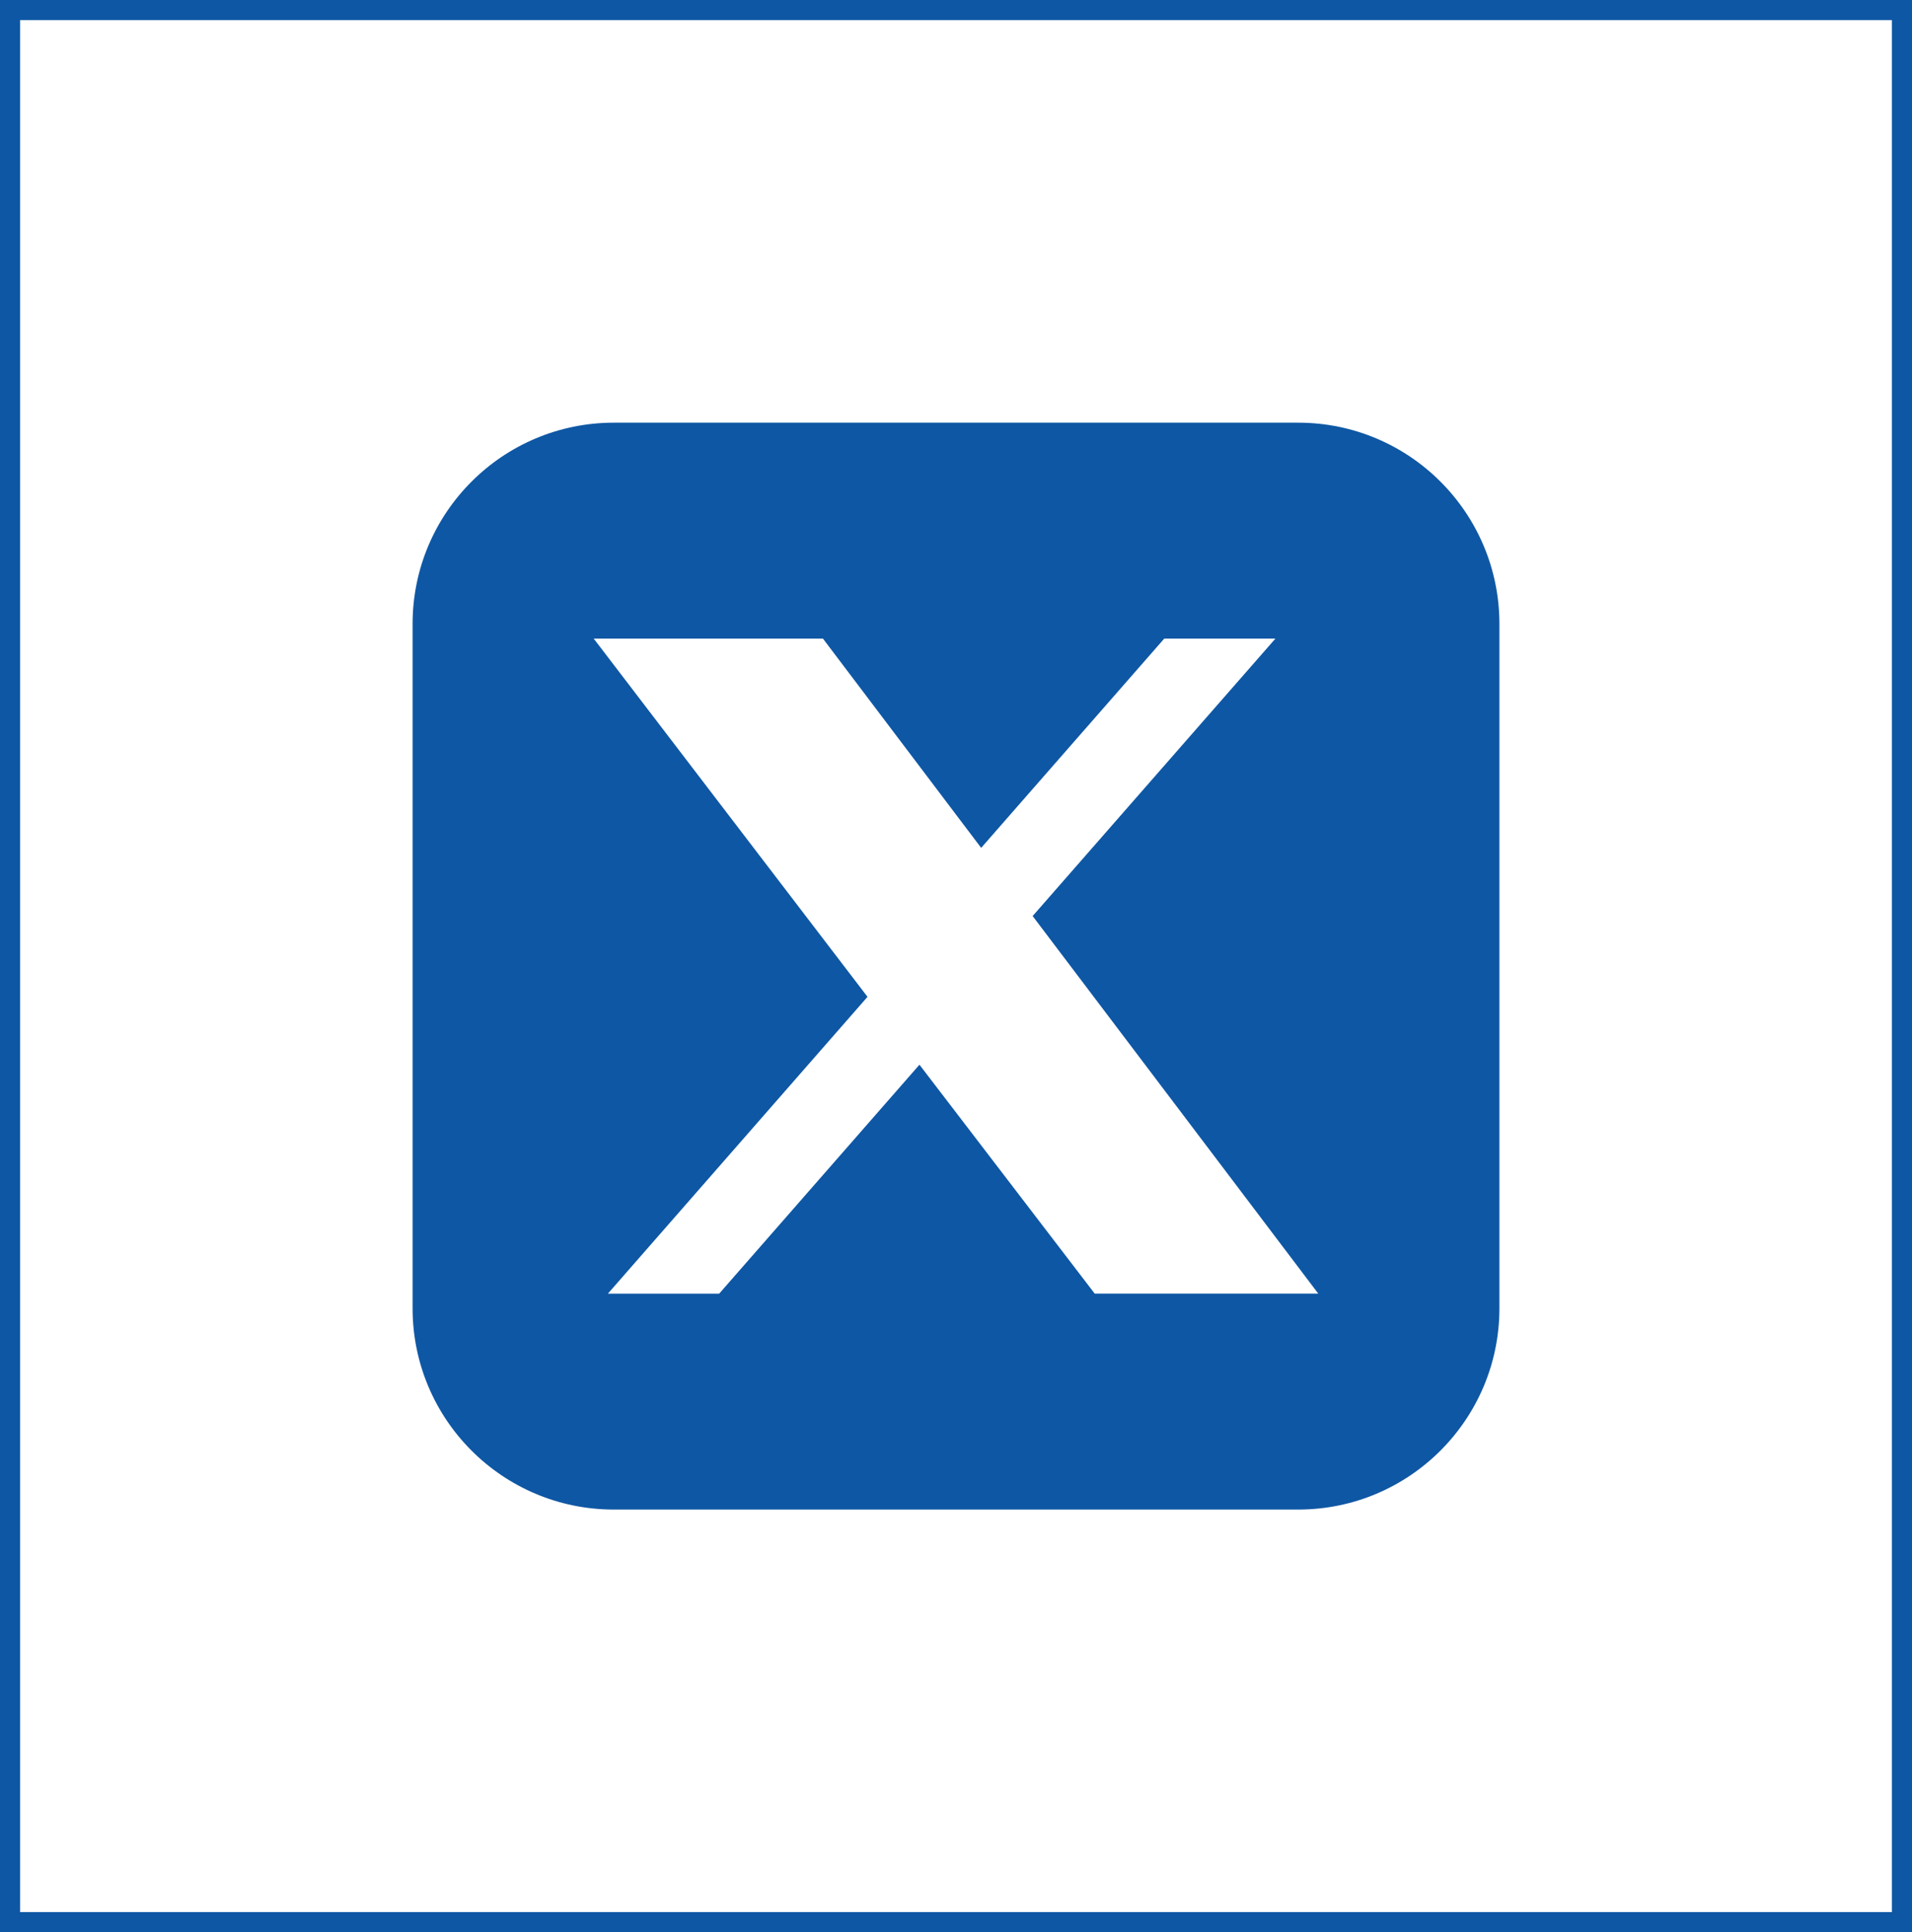
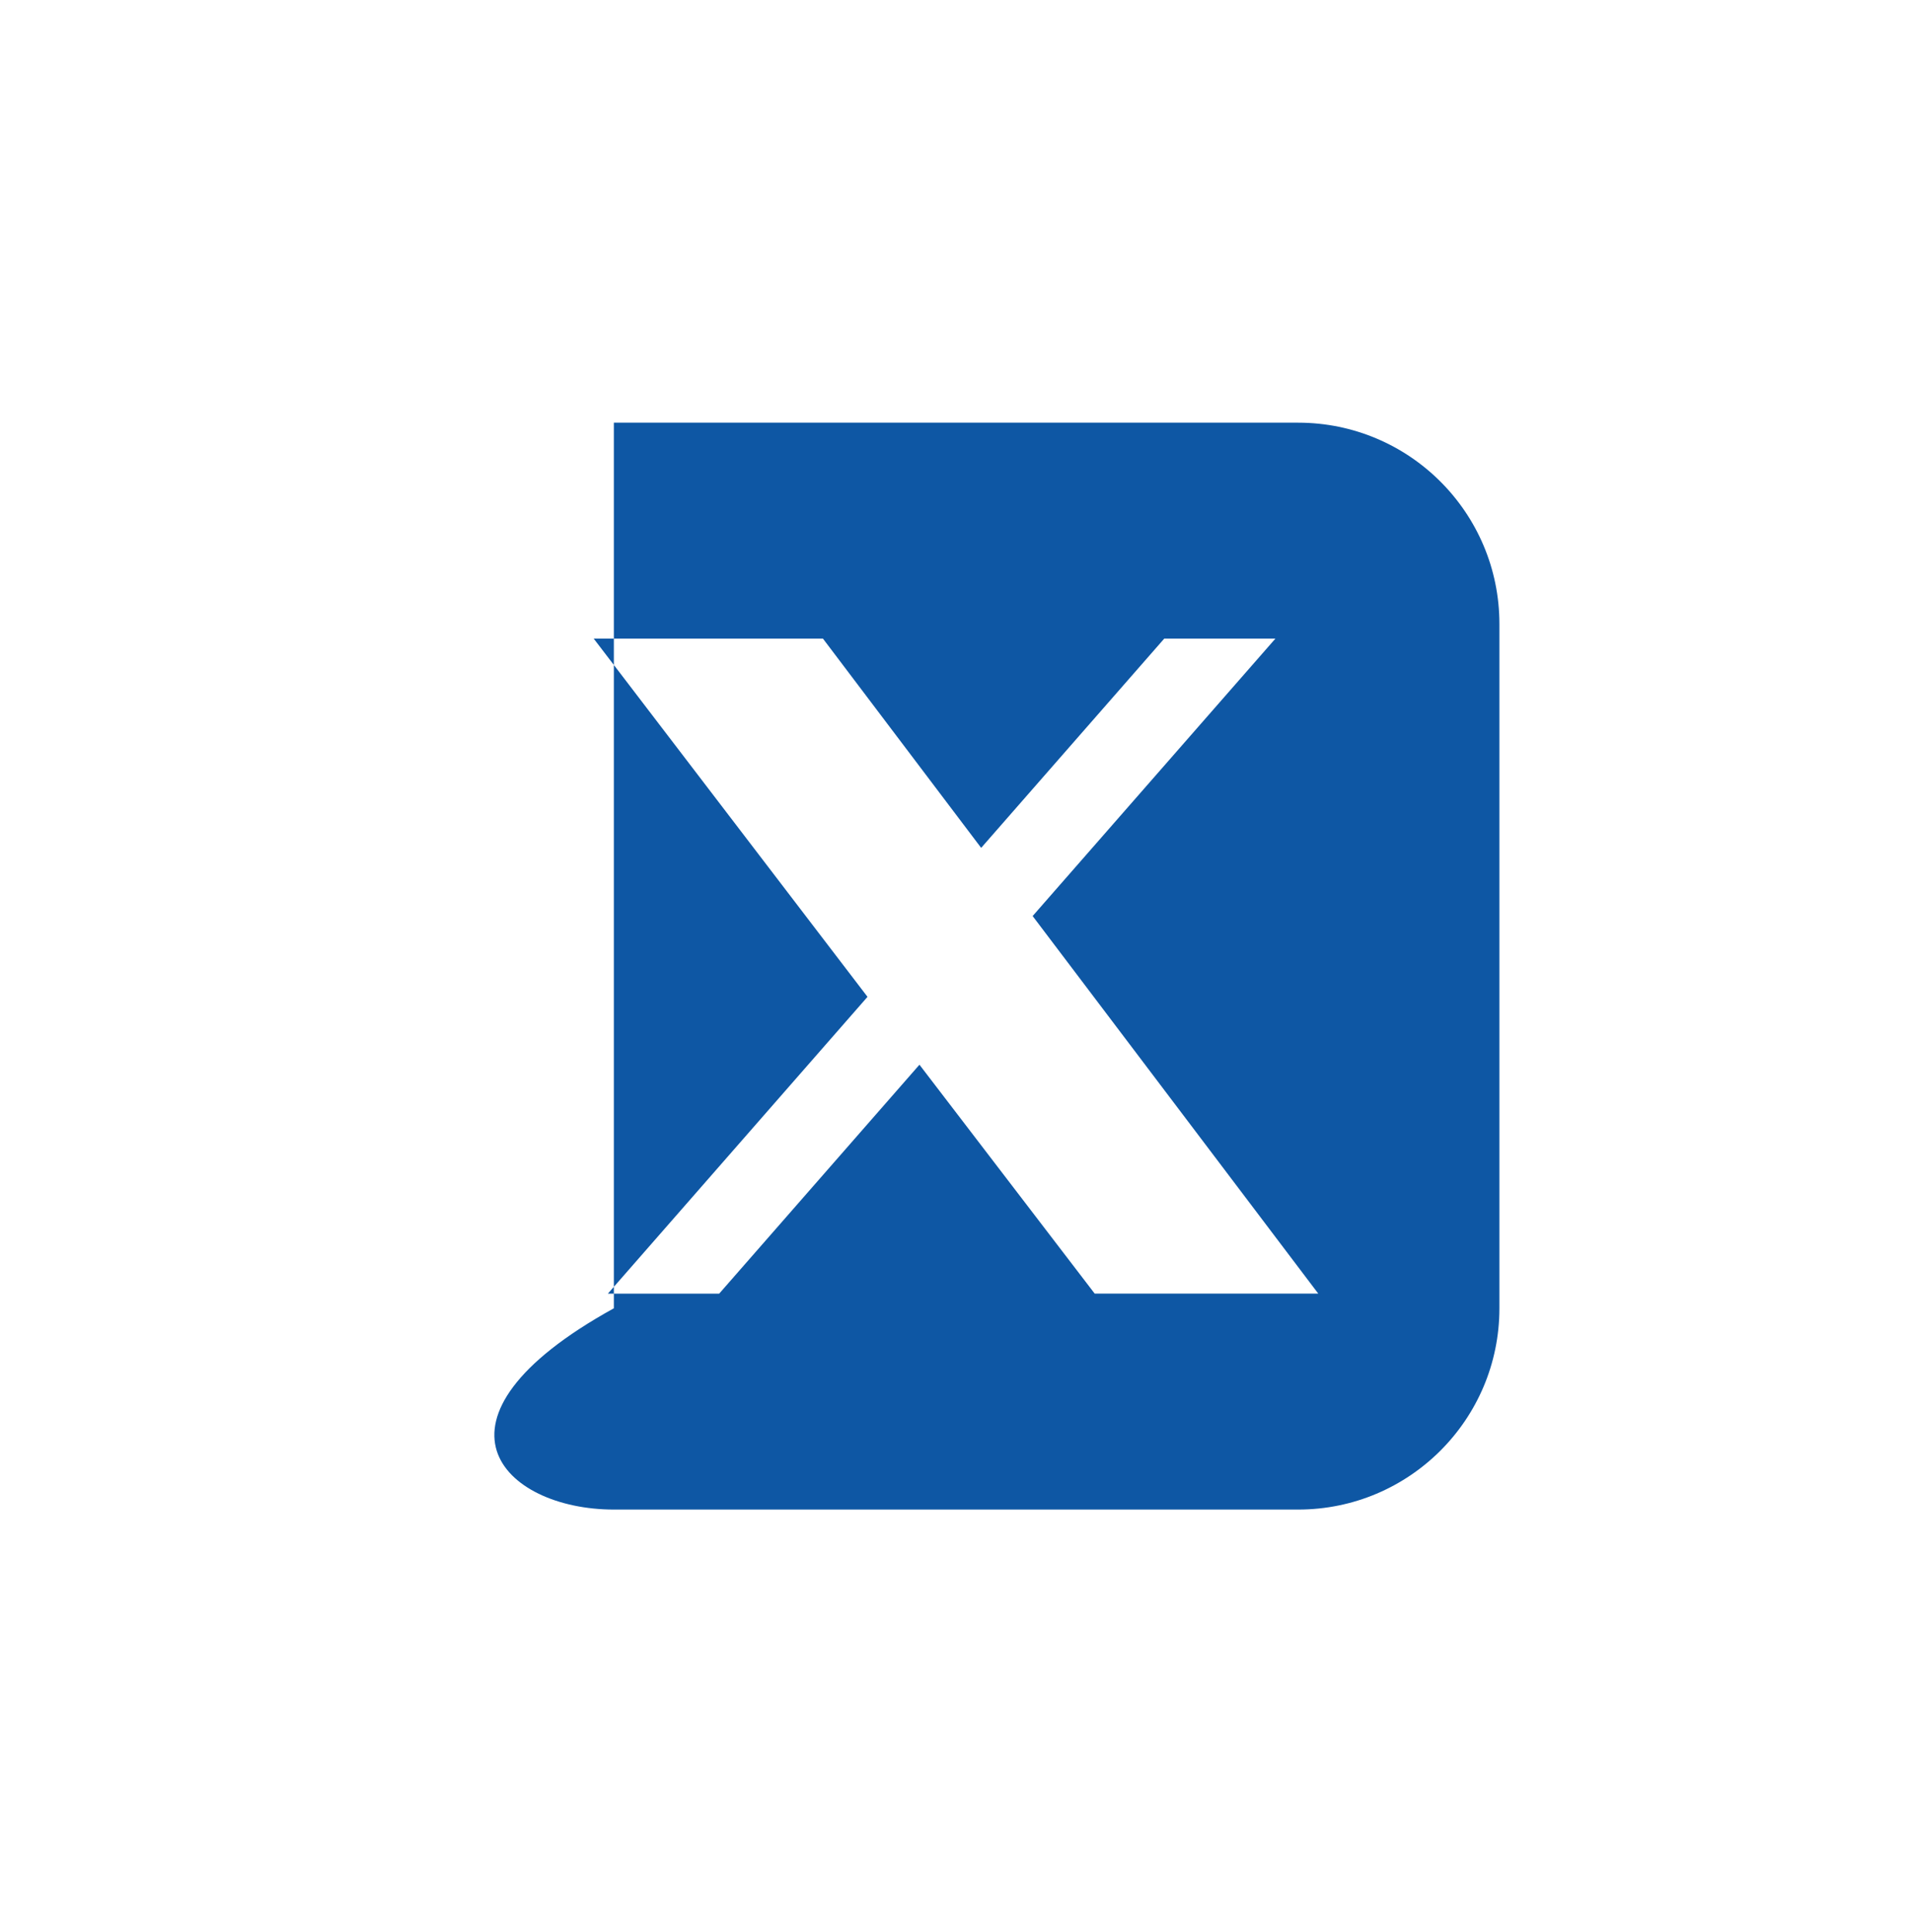
<svg xmlns="http://www.w3.org/2000/svg" width="95" height="96" viewBox="0 0 95 96" fill="none">
-   <rect x="0.5" y="0.5" width="94" height="95" stroke="#0E57A4" />
-   <path d="M30.5 21C24.977 21 20.5 25.477 20.5 31V65C20.5 70.523 24.977 75 30.5 75H64.5C70.023 75 74.5 70.523 74.5 65V31C74.5 25.477 70.023 21 64.5 21H30.5ZM54.392 64.272L45.684 52.898L35.734 64.272H30.204L43.103 49.526L29.499 31.728H40.889L48.75 42.125L57.847 31.728H63.37L51.308 45.512L65.499 64.27H54.39V64.272H54.392Z" fill="#0E57A4" />
+   <path d="M30.5 21V65C20.5 70.523 24.977 75 30.5 75H64.5C70.023 75 74.5 70.523 74.5 65V31C74.5 25.477 70.023 21 64.5 21H30.5ZM54.392 64.272L45.684 52.898L35.734 64.272H30.204L43.103 49.526L29.499 31.728H40.889L48.75 42.125L57.847 31.728H63.37L51.308 45.512L65.499 64.27H54.39V64.272H54.392Z" fill="#0E57A4" />
</svg>